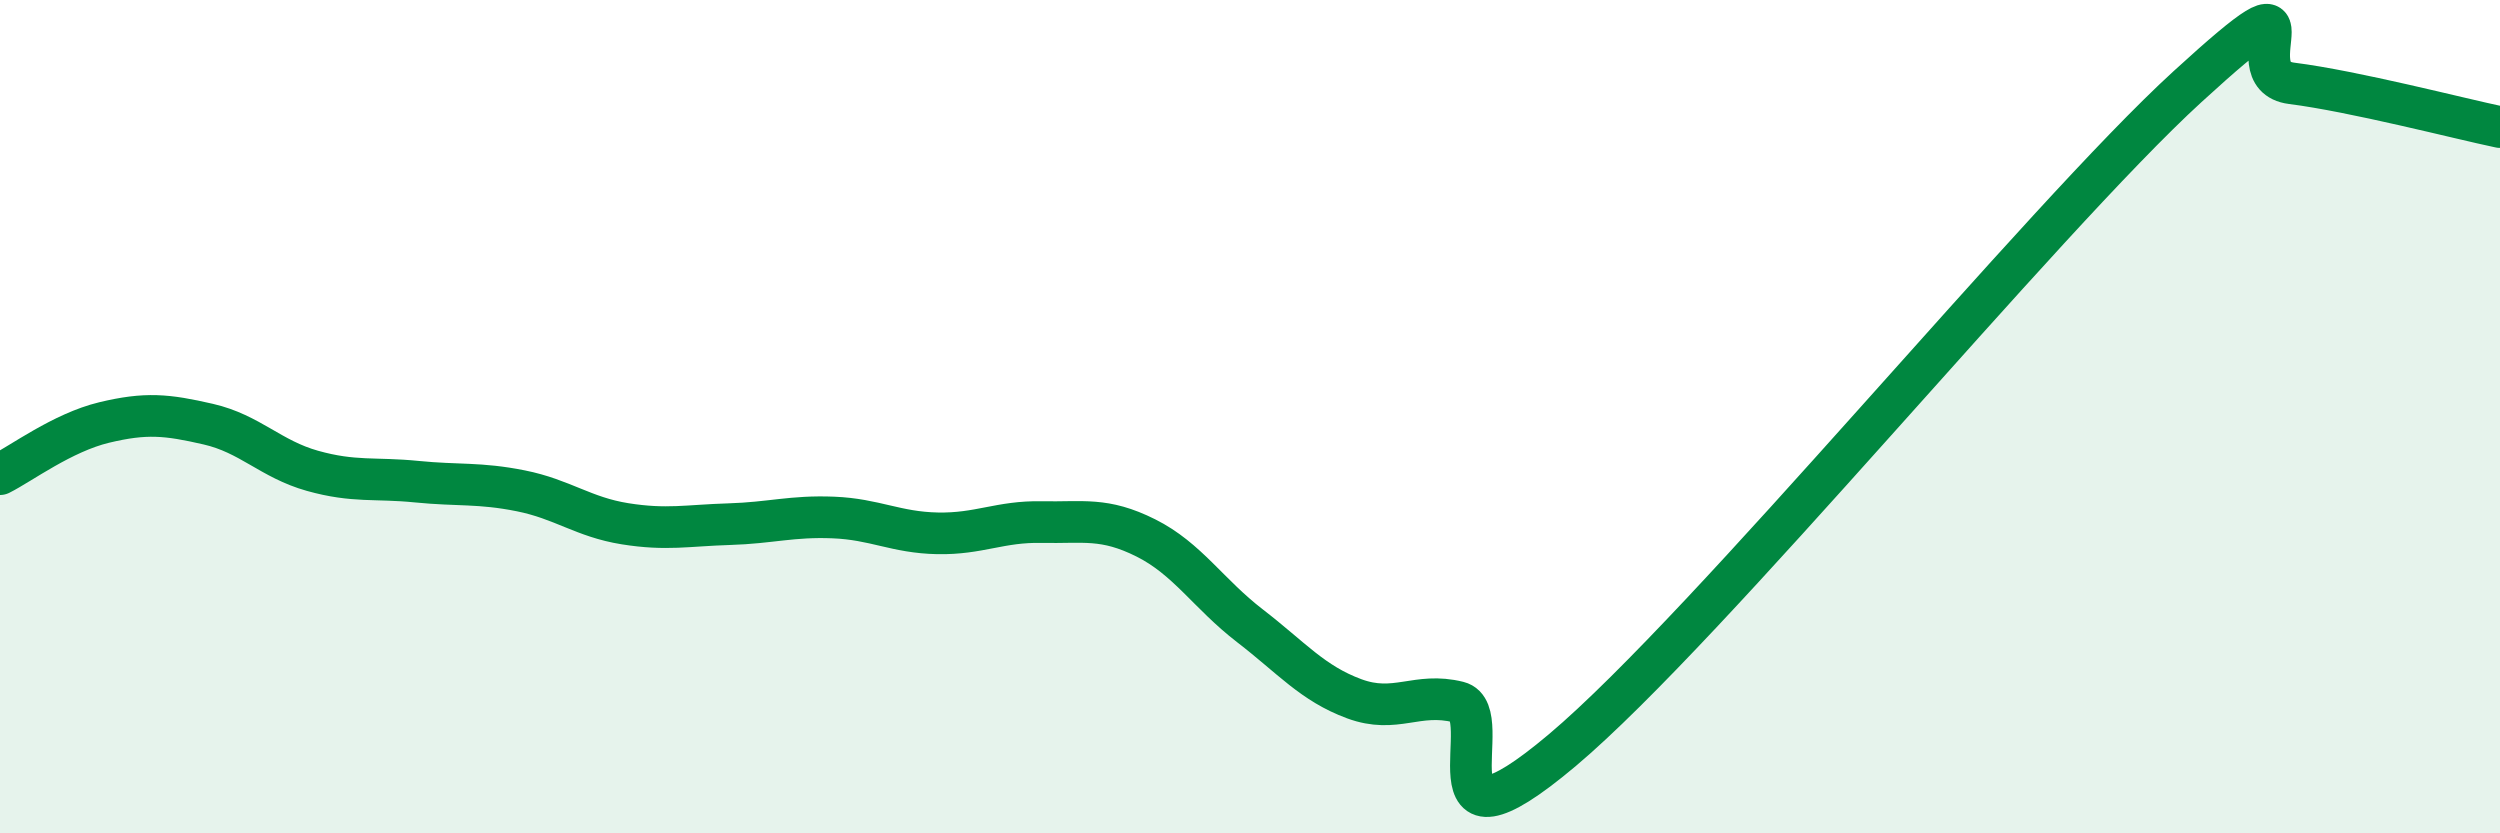
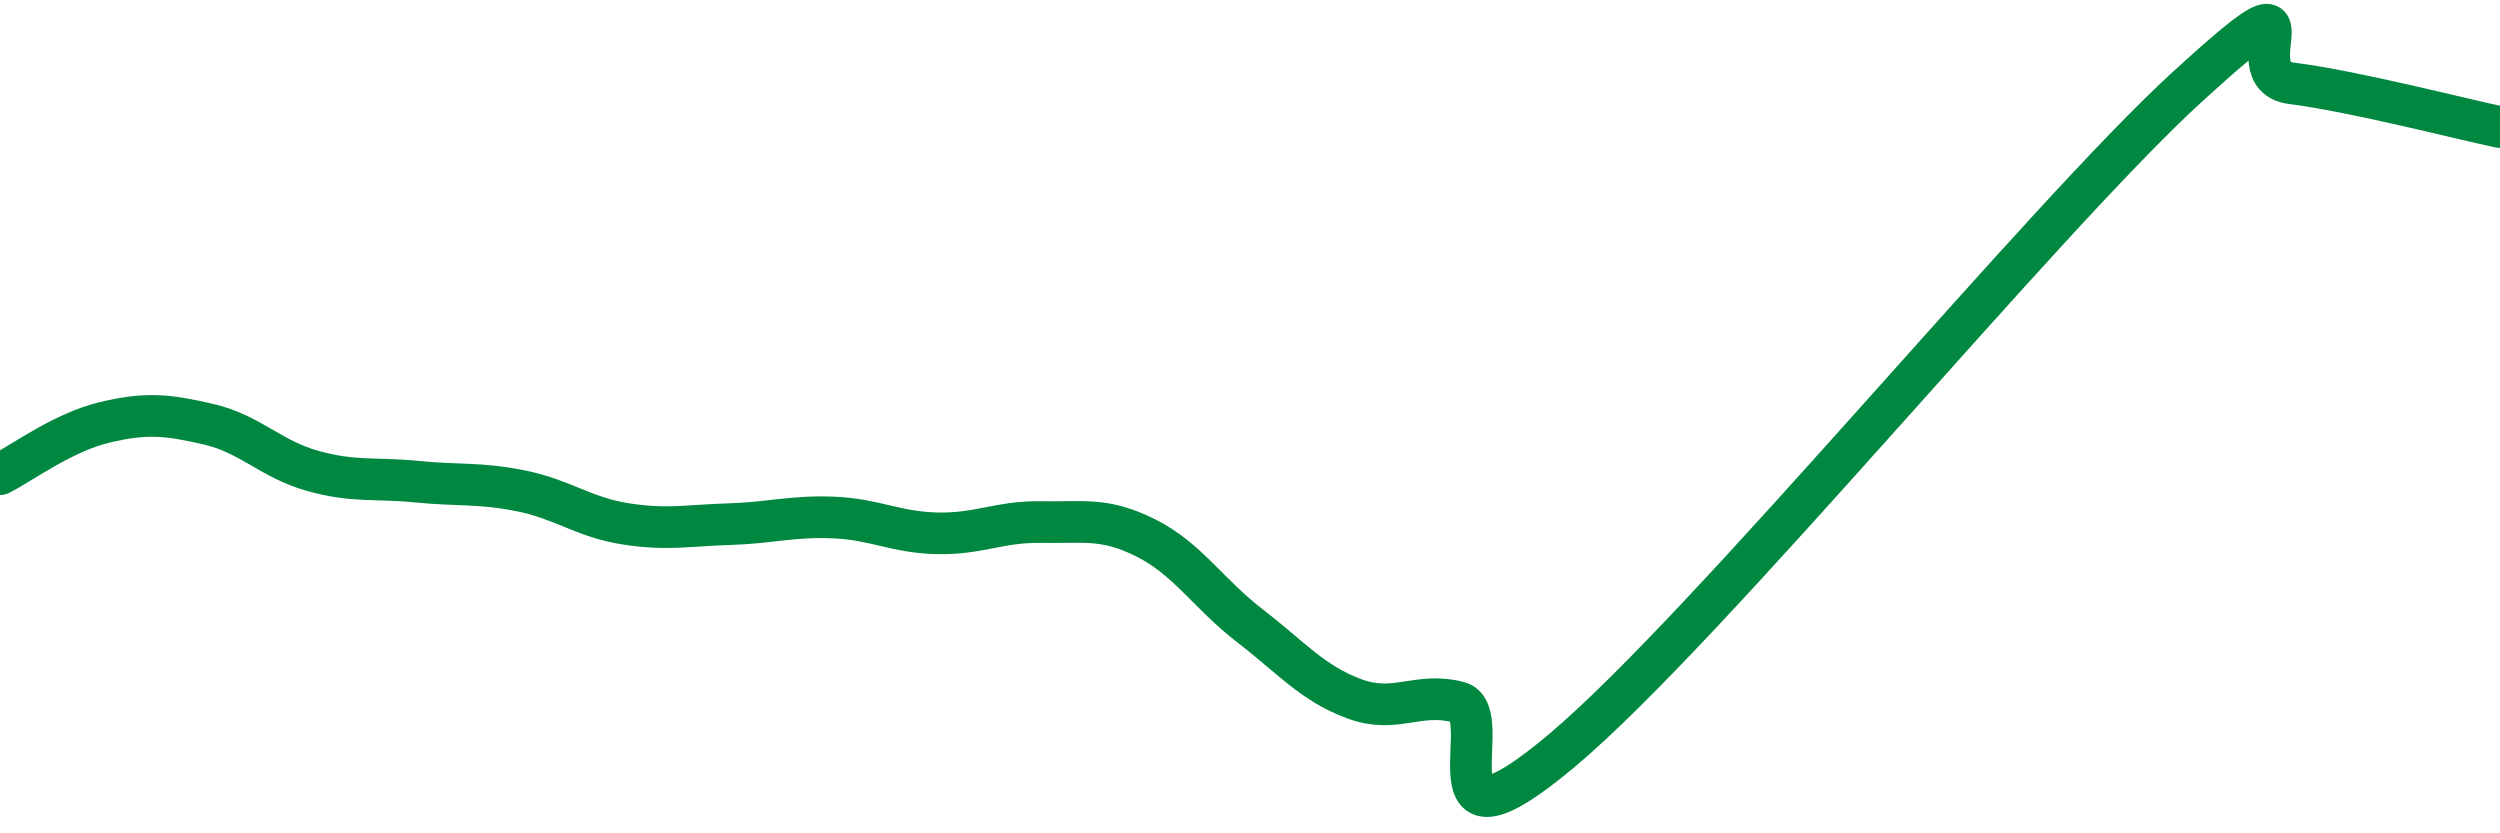
<svg xmlns="http://www.w3.org/2000/svg" width="60" height="20" viewBox="0 0 60 20">
-   <path d="M 0,11.38 C 0.5,11.13 1.5,10.38 2.5,10.14 C 3.5,9.9 4,9.95 5,10.18 C 6,10.41 6.5,11.02 7.5,11.3 C 8.5,11.58 9,11.46 10,11.56 C 11,11.66 11.5,11.58 12.5,11.78 C 13.5,11.98 14,12.41 15,12.57 C 16,12.73 16.5,12.61 17.5,12.58 C 18.5,12.55 19,12.38 20,12.42 C 21,12.46 21.5,12.78 22.5,12.8 C 23.5,12.82 24,12.51 25,12.53 C 26,12.55 26.5,12.41 27.5,12.91 C 28.5,13.41 29,14.25 30,15.02 C 31,15.79 31.5,16.4 32.5,16.77 C 33.5,17.14 34,16.6 35,16.85 C 36,17.1 34,20.95 37.5,18 C 41,15.05 49,5.28 52.5,2.08 C 56,-1.12 53.5,1.81 55,2 C 56.5,2.19 59,2.84 60,3.05L60 20L0 20Z" fill="#008740" opacity="0.1" stroke-linecap="round" stroke-linejoin="round" />
  <path d="M 0,11.38 C 0.5,11.13 1.5,10.38 2.5,10.14 C 3.5,9.9 4,9.95 5,10.18 C 6,10.41 6.5,11.02 7.5,11.3 C 8.5,11.58 9,11.46 10,11.56 C 11,11.66 11.5,11.58 12.5,11.78 C 13.5,11.98 14,12.41 15,12.57 C 16,12.73 16.5,12.61 17.5,12.58 C 18.5,12.55 19,12.38 20,12.42 C 21,12.46 21.5,12.78 22.5,12.8 C 23.5,12.82 24,12.51 25,12.53 C 26,12.55 26.5,12.41 27.5,12.91 C 28.5,13.41 29,14.25 30,15.02 C 31,15.79 31.5,16.4 32.5,16.77 C 33.5,17.14 34,16.6 35,16.85 C 36,17.1 34,20.95 37.5,18 C 41,15.05 49,5.28 52.5,2.08 C 56,-1.12 53.5,1.81 55,2 C 56.5,2.19 59,2.84 60,3.05" stroke="#008740" stroke-width="1" fill="none" stroke-linecap="round" stroke-linejoin="round" />
</svg>